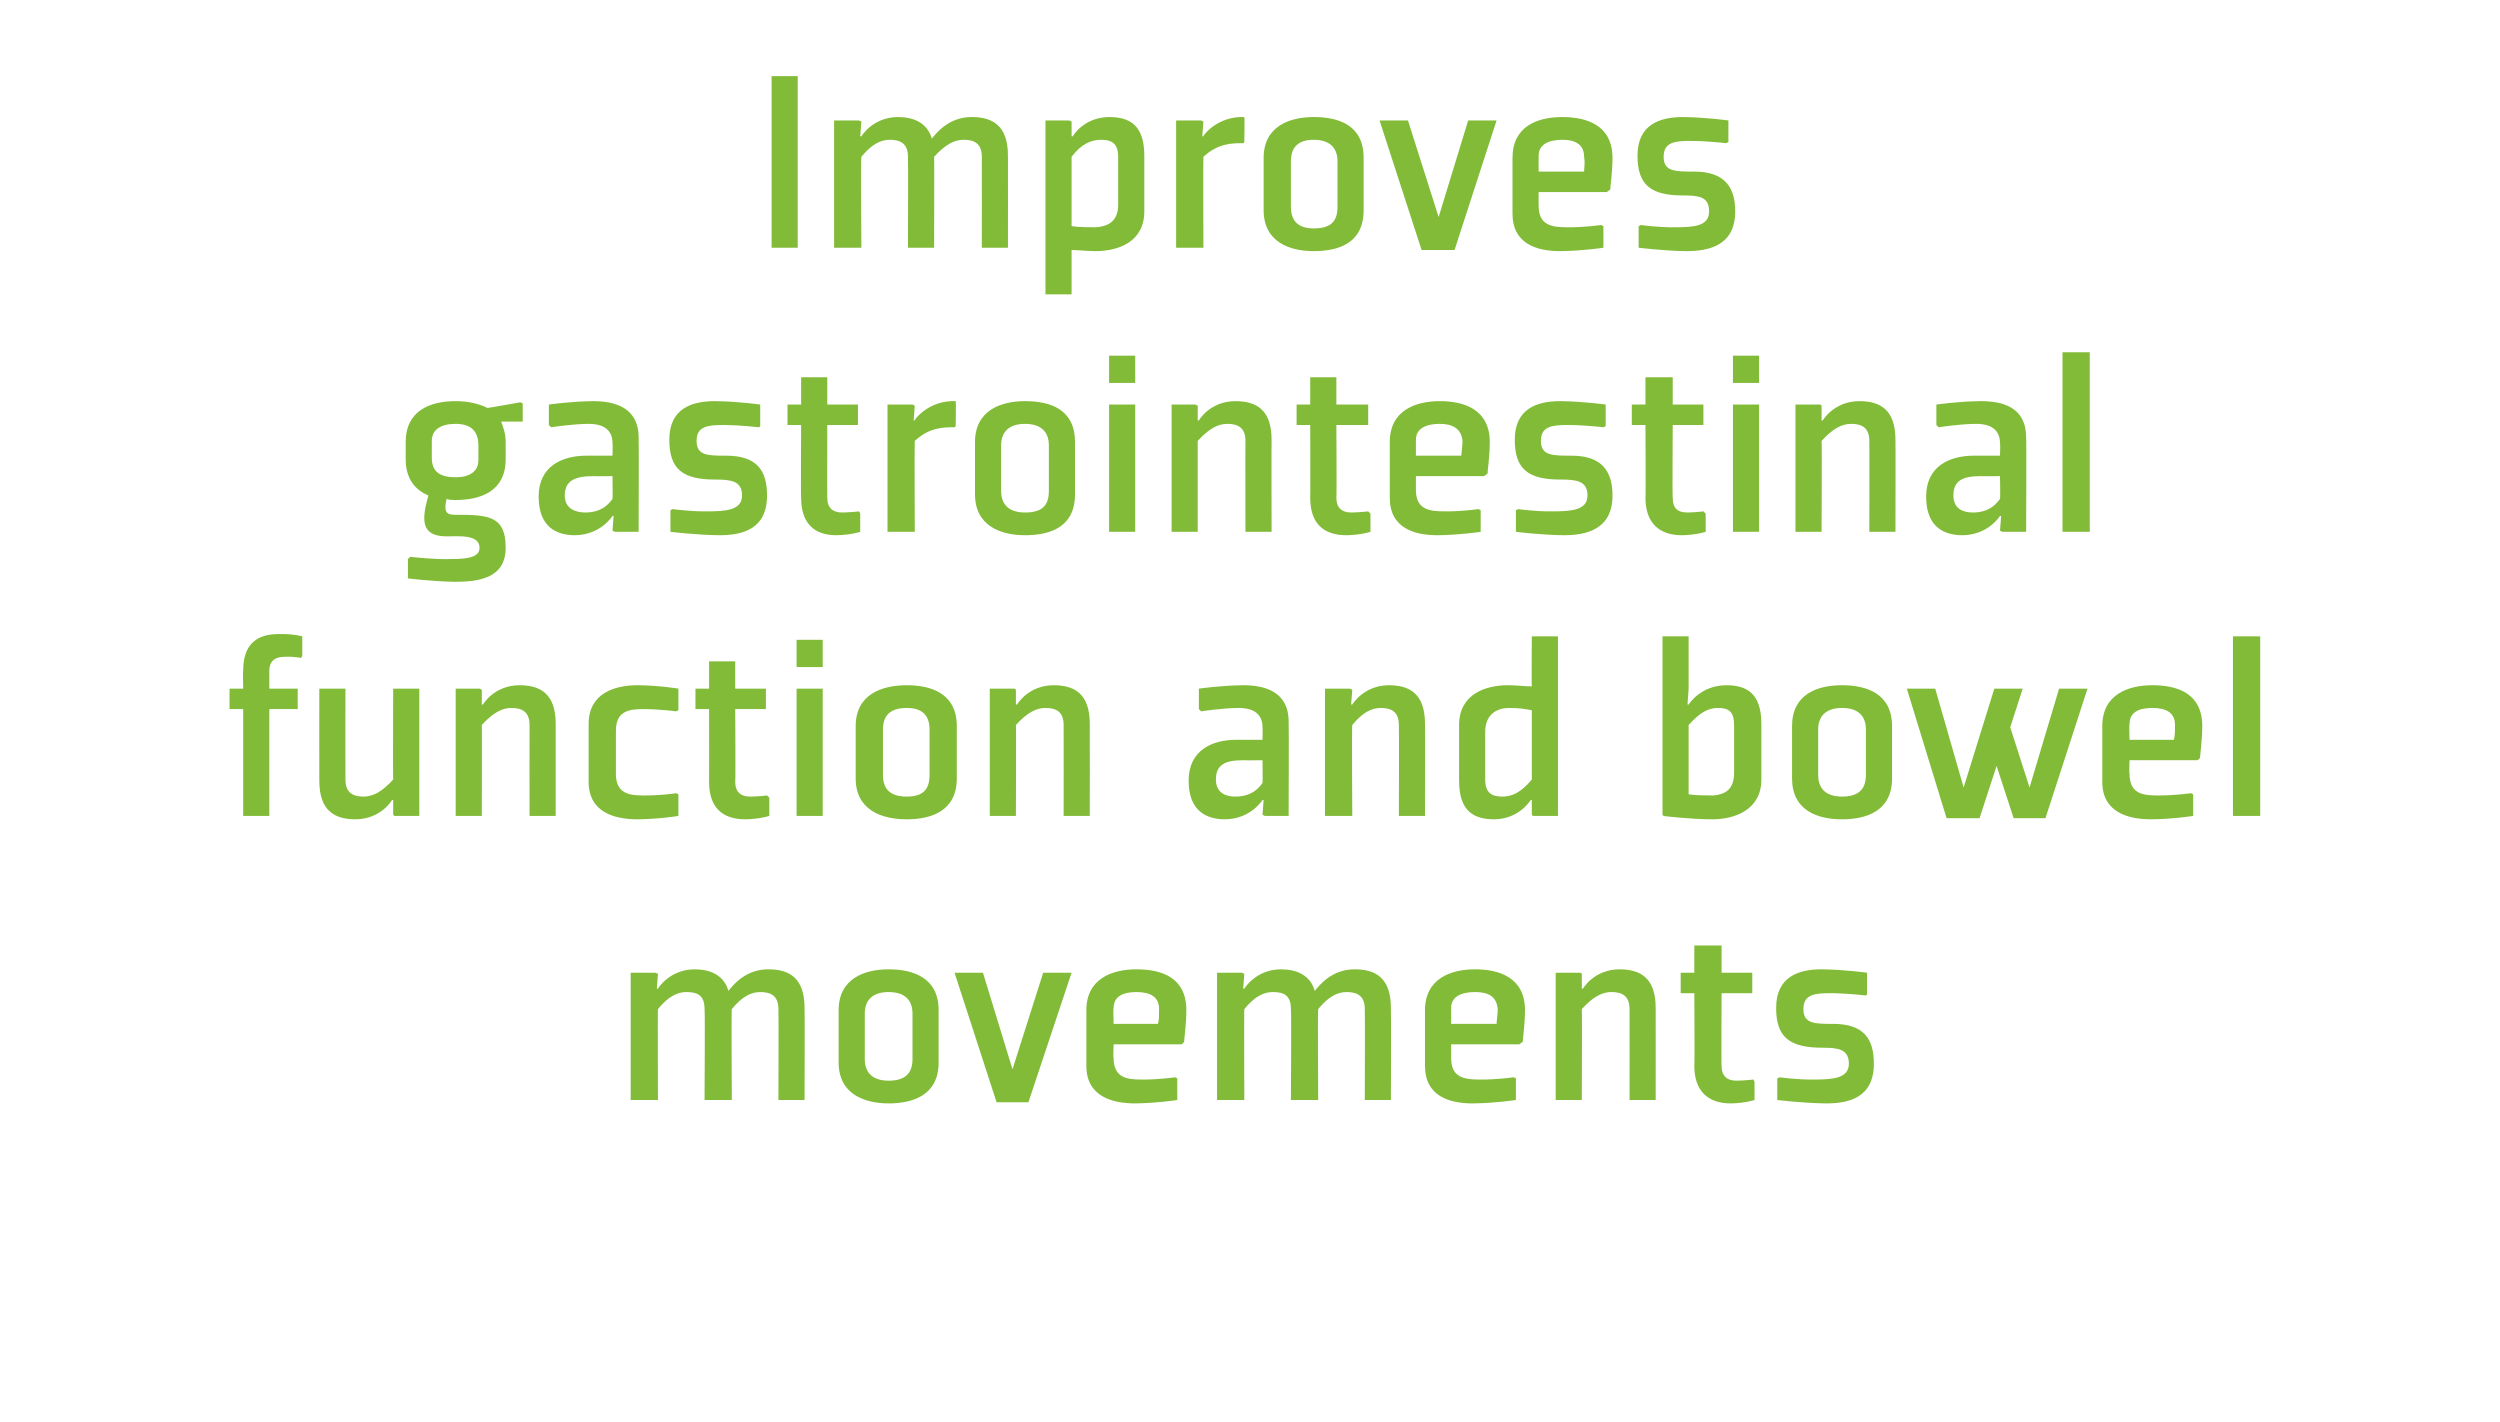
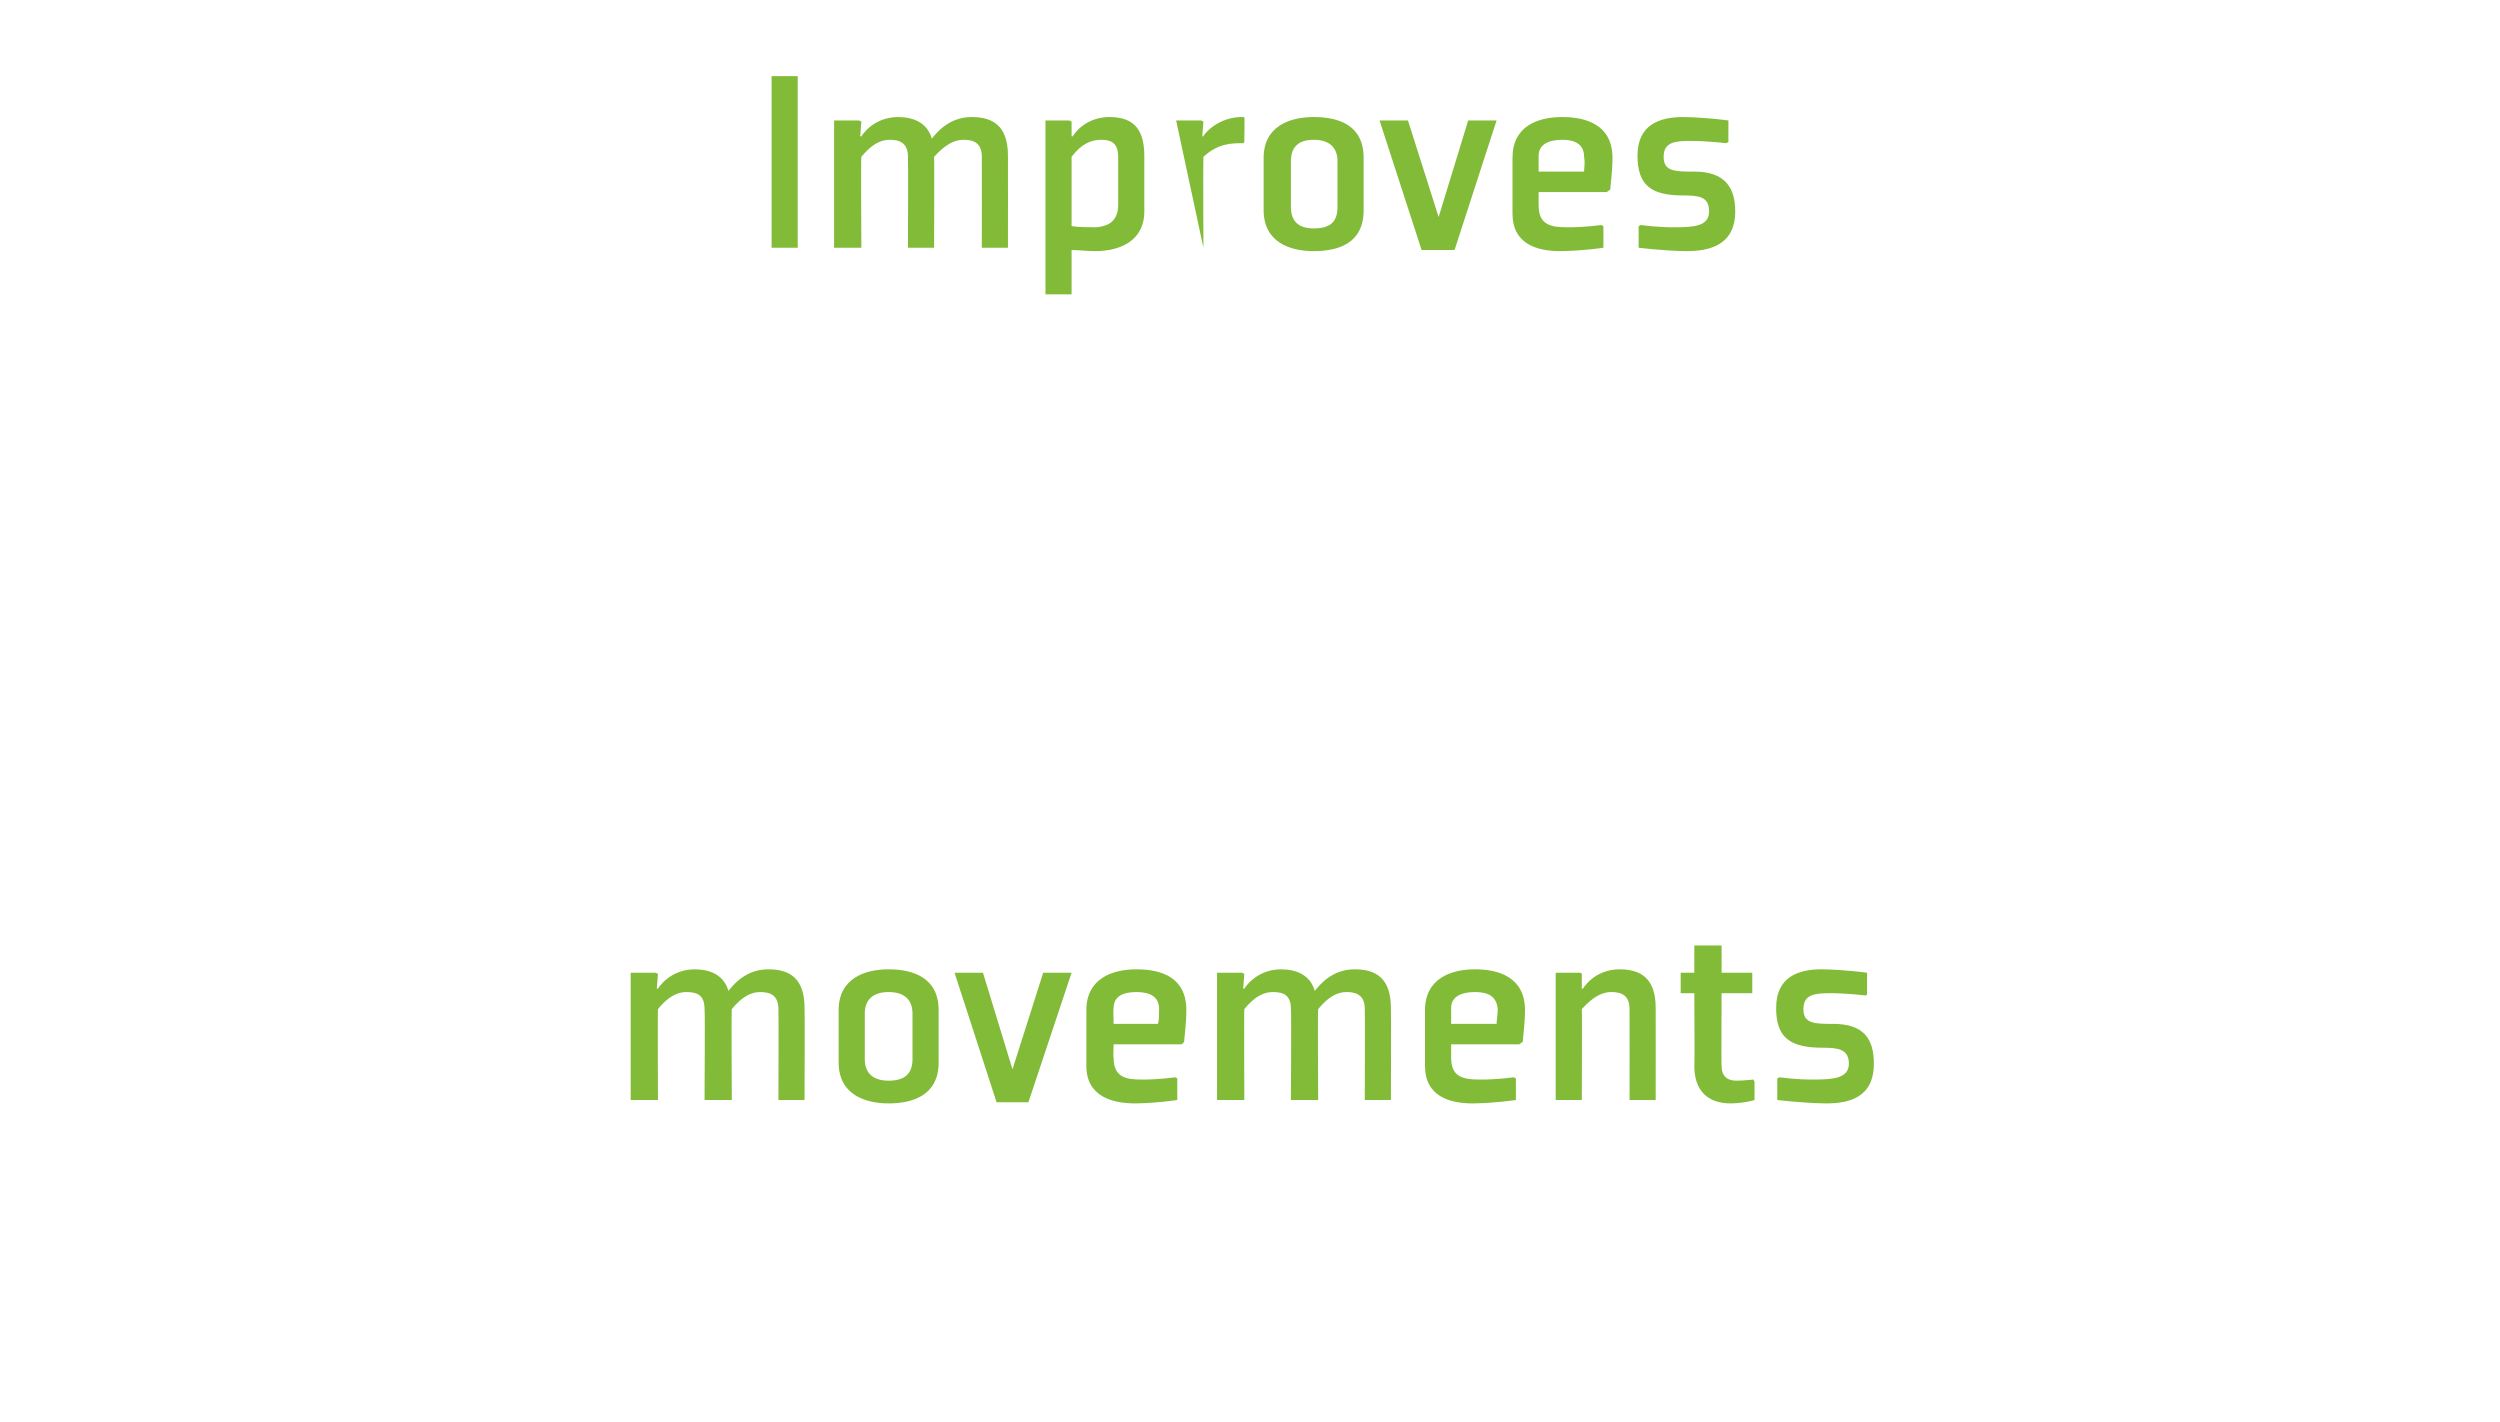
<svg xmlns="http://www.w3.org/2000/svg" version="1.1" width="220px" height="125.1px" viewBox="0 -6 220 125.1" style="top:-6px">
  <desc>Improves gastrointestinal function and bowel movements</desc>
  <defs />
  <g id="Polygon166902">
    <path d="M 68.5 82.8 C 68.5 81.6 67.8 81.3 66.9 81.3 C 66.1 81.3 65.3 81.7 64.4 82.8 C 64.35 82.78 64.4 90.8 64.4 90.8 L 62 90.8 C 62 90.8 62.05 82.85 62 82.8 C 62 81.6 61.4 81.3 60.4 81.3 C 59.6 81.3 58.8 81.7 57.9 82.8 C 57.87 82.78 57.9 90.8 57.9 90.8 L 55.5 90.8 L 55.5 79.6 L 57.7 79.6 L 57.9 79.7 L 57.8 81 L 57.9 81 C 57.9 81 58.9 79.32 61.1 79.3 C 62.5 79.3 63.7 79.8 64.1 81.2 C 64.5 80.7 65.6 79.3 67.6 79.3 C 69.4 79.3 70.8 80 70.8 82.7 C 70.83 82.7 70.8 90.8 70.8 90.8 L 68.5 90.8 C 68.5 90.8 68.53 82.85 68.5 82.8 Z M 80.3 87.2 C 80.3 88.5 79.6 89.1 78.2 89.1 C 76.9 89.1 76.1 88.5 76.1 87.2 C 76.1 87.2 76.1 83.2 76.1 83.2 C 76.1 82 76.8 81.3 78.2 81.3 C 79.5 81.3 80.3 81.9 80.3 83.2 C 80.3 83.2 80.3 87.2 80.3 87.2 Z M 82.6 82.9 C 82.6 80 80.3 79.3 78.2 79.3 C 76.1 79.3 73.8 80.1 73.8 82.9 C 73.8 82.9 73.8 87.5 73.8 87.5 C 73.8 90.3 76.1 91.1 78.2 91.1 C 80.3 91.1 82.6 90.4 82.6 87.5 C 82.6 87.5 82.6 82.9 82.6 82.9 Z M 90.5 91 L 94.3 79.6 L 91.8 79.6 L 89.1 88.1 L 86.5 79.6 L 84 79.6 L 87.7 91 L 90.5 91 Z M 98 82.7 C 97.95 82.73 98 84.1 98 84.1 C 98 84.1 101.91 84.1 101.9 84.1 C 102 83.8 102 83.3 102 82.8 C 102 81.7 101.2 81.3 100 81.3 C 98.8 81.3 98 81.7 98 82.7 Z M 104 85.9 L 98 85.9 C 98 85.9 97.95 87.1 98 87.1 C 98 88.8 99.1 89 100.4 89 C 101.94 89.02 103.4 88.8 103.4 88.8 L 103.6 88.9 L 103.6 90.8 C 103.6 90.8 101.86 91.08 99.9 91.1 C 97.9 91.1 95.6 90.5 95.6 87.8 C 95.6 87.8 95.6 82.9 95.6 82.9 C 95.6 80.1 97.9 79.3 100 79.3 C 102.2 79.3 104.4 80 104.4 82.9 C 104.4 84.1 104.2 85.5 104.2 85.7 C 104.22 85.68 104 85.9 104 85.9 Z M 120.1 82.8 C 120.1 81.6 119.4 81.3 118.5 81.3 C 117.7 81.3 116.9 81.7 116 82.8 C 115.95 82.78 116 90.8 116 90.8 L 113.6 90.8 C 113.6 90.8 113.65 82.85 113.6 82.8 C 113.6 81.6 113 81.3 112 81.3 C 111.2 81.3 110.4 81.7 109.5 82.8 C 109.47 82.78 109.5 90.8 109.5 90.8 L 107.1 90.8 L 107.1 79.6 L 109.3 79.6 L 109.5 79.7 L 109.4 81 L 109.5 81 C 109.5 81 110.5 79.32 112.7 79.3 C 114.1 79.3 115.3 79.8 115.7 81.2 C 116.1 80.7 117.2 79.3 119.2 79.3 C 121 79.3 122.4 80 122.4 82.7 C 122.43 82.7 122.4 90.8 122.4 90.8 L 120.1 90.8 C 120.1 90.8 120.13 82.85 120.1 82.8 Z M 127.7 82.7 C 127.71 82.73 127.7 84.1 127.7 84.1 C 127.7 84.1 131.67 84.1 131.7 84.1 C 131.7 83.8 131.8 83.3 131.8 82.8 C 131.7 81.7 131 81.3 129.8 81.3 C 128.6 81.3 127.7 81.7 127.7 82.7 Z M 133.7 85.9 L 127.7 85.9 C 127.7 85.9 127.71 87.1 127.7 87.1 C 127.7 88.8 128.8 89 130.2 89 C 131.7 89.02 133.2 88.8 133.2 88.8 L 133.4 88.9 L 133.4 90.8 C 133.4 90.8 131.62 91.08 129.6 91.1 C 127.6 91.1 125.4 90.5 125.4 87.8 C 125.4 87.8 125.4 82.9 125.4 82.9 C 125.4 80.1 127.7 79.3 129.8 79.3 C 131.9 79.3 134.2 80 134.2 82.9 C 134.2 84.1 134 85.5 134 85.7 C 133.98 85.68 133.7 85.9 133.7 85.9 Z M 145.7 90.8 L 143.4 90.8 C 143.4 90.8 143.41 82.85 143.4 82.8 C 143.4 81.6 142.7 81.3 141.8 81.3 C 141 81.3 140.2 81.7 139.2 82.8 C 139.23 82.78 139.2 90.8 139.2 90.8 L 136.9 90.8 L 136.9 79.6 L 139.1 79.6 L 139.2 79.7 L 139.2 81 L 139.3 81 C 139.3 81 140.26 79.32 142.5 79.3 C 144.3 79.3 145.7 80 145.7 82.7 C 145.71 82.7 145.7 90.8 145.7 90.8 Z M 149.1 87.8 C 149.1 90 150.3 91.1 152.3 91.1 C 153.58 91.08 154.4 90.8 154.4 90.8 L 154.4 89.2 L 154.3 89 C 154.3 89 153.56 89.09 152.8 89.1 C 152 89.1 151.5 88.7 151.5 87.8 C 151.47 87.82 151.5 81.4 151.5 81.4 L 154.2 81.4 L 154.2 79.6 L 151.5 79.6 L 151.5 77.2 L 149.1 77.2 L 149.1 79.6 L 147.9 79.6 L 147.9 81.4 L 149.1 81.4 C 149.1 81.4 149.14 87.82 149.1 87.8 Z M 156.4 88.9 L 156.4 90.8 C 156.4 90.8 158.67 91.08 160.7 91.1 C 162.7 91.1 164.9 90.6 164.9 87.6 C 164.9 85.4 164 84.1 161.3 84.1 C 159.7 84.1 158.7 84.1 158.7 82.8 C 158.7 81.5 159.7 81.4 161.1 81.4 C 162.58 81.41 164.2 81.6 164.2 81.6 L 164.3 81.5 L 164.3 79.6 C 164.3 79.6 162.32 79.32 160.3 79.3 C 158.2 79.3 156.3 80 156.3 82.7 C 156.3 85.3 157.5 86.2 160.4 86.2 C 161.7 86.2 162.7 86.3 162.7 87.6 C 162.7 88.9 161.3 89 159.6 89 C 158.12 89.02 156.6 88.8 156.6 88.8 L 156.4 88.9 Z " stroke="none" fill="#82bb38" />
  </g>
  <g id="Polygon166901">
-     <path d="M 23.7 56.4 L 23.7 65.8 L 21.4 65.8 L 21.4 56.4 L 20.2 56.4 L 20.2 54.6 L 21.4 54.6 C 21.4 54.6 21.37 53.05 21.4 53 C 21.4 50.7 22.6 49.8 24.5 49.8 C 25.81 49.76 26.6 50 26.6 50 L 26.6 51.7 L 26.5 51.9 C 26.5 51.9 25.78 51.75 25 51.8 C 24.2 51.8 23.7 52.2 23.7 53 C 23.7 53.05 23.7 54.6 23.7 54.6 L 26.2 54.6 L 26.2 56.4 L 23.7 56.4 Z M 28.1 54.6 L 30.4 54.6 C 30.4 54.6 30.39 62.55 30.4 62.6 C 30.4 63.8 31.1 64.1 32 64.1 C 32.8 64.1 33.6 63.7 34.6 62.6 C 34.57 62.62 34.6 54.6 34.6 54.6 L 36.9 54.6 L 36.9 65.8 L 34.7 65.8 L 34.6 65.7 L 34.6 64.4 L 34.5 64.4 C 34.5 64.4 33.54 66.08 31.3 66.1 C 29.5 66.1 28.1 65.4 28.1 62.7 C 28.09 62.7 28.1 54.6 28.1 54.6 Z M 48.9 65.8 L 46.6 65.8 C 46.6 65.8 46.59 57.85 46.6 57.8 C 46.6 56.6 45.9 56.3 45 56.3 C 44.2 56.3 43.4 56.7 42.4 57.8 C 42.42 57.78 42.4 65.8 42.4 65.8 L 40.1 65.8 L 40.1 54.6 L 42.2 54.6 L 42.4 54.7 L 42.4 56 L 42.5 56 C 42.5 56 43.45 54.32 45.7 54.3 C 47.5 54.3 48.9 55 48.9 57.7 C 48.9 57.7 48.9 65.8 48.9 65.8 Z M 59.7 56.5 L 59.7 54.6 C 59.7 54.6 58.09 54.32 56.1 54.3 C 54.1 54.3 51.8 55 51.8 57.7 C 51.8 57.7 51.8 62.8 51.8 62.8 C 51.8 65.5 54.1 66.1 56.1 66.1 C 58.09 66.08 59.7 65.8 59.7 65.8 L 59.7 63.9 L 59.5 63.8 C 59.5 63.8 58.16 64.02 56.6 64 C 55.3 64 54.2 63.8 54.2 62.1 C 54.2 62.1 54.2 58.3 54.2 58.3 C 54.2 56.6 55.3 56.4 56.6 56.4 C 58.16 56.41 59.5 56.6 59.5 56.6 L 59.7 56.5 Z M 62.4 62.8 C 62.4 65 63.5 66.1 65.6 66.1 C 66.85 66.08 67.7 65.8 67.7 65.8 L 67.7 64.2 L 67.5 64 C 67.5 64 66.82 64.09 66 64.1 C 65.2 64.1 64.7 63.7 64.7 62.8 C 64.74 62.82 64.7 56.4 64.7 56.4 L 67.4 56.4 L 67.4 54.6 L 64.7 54.6 L 64.7 52.2 L 62.4 52.2 L 62.4 54.6 L 61.2 54.6 L 61.2 56.4 L 62.4 56.4 C 62.4 56.4 62.41 62.82 62.4 62.8 Z M 72.4 52.7 L 70.1 52.7 L 70.1 50.3 L 72.4 50.3 L 72.4 52.7 Z M 72.4 54.6 L 72.4 65.8 L 70.1 65.8 L 70.1 54.6 L 72.4 54.6 Z M 81.8 62.2 C 81.8 63.5 81.2 64.1 79.8 64.1 C 78.4 64.1 77.7 63.5 77.7 62.2 C 77.7 62.2 77.7 58.2 77.7 58.2 C 77.7 57 78.3 56.3 79.8 56.3 C 81.1 56.3 81.8 56.9 81.8 58.2 C 81.8 58.2 81.8 62.2 81.8 62.2 Z M 84.2 57.9 C 84.2 55 81.9 54.3 79.8 54.3 C 77.6 54.3 75.3 55.1 75.3 57.9 C 75.3 57.9 75.3 62.5 75.3 62.5 C 75.3 65.3 77.6 66.1 79.8 66.1 C 81.9 66.1 84.2 65.4 84.2 62.5 C 84.2 62.5 84.2 57.9 84.2 57.9 Z M 95.9 65.8 L 93.6 65.8 C 93.6 65.8 93.61 57.85 93.6 57.8 C 93.6 56.6 92.9 56.3 92 56.3 C 91.2 56.3 90.4 56.7 89.4 57.8 C 89.43 57.78 89.4 65.8 89.4 65.8 L 87.1 65.8 L 87.1 54.6 L 89.3 54.6 L 89.4 54.7 L 89.4 56 L 89.5 56 C 89.5 56 90.46 54.32 92.7 54.3 C 94.5 54.3 95.9 55 95.9 57.7 C 95.91 57.7 95.9 65.8 95.9 65.8 Z M 113.4 65.8 L 111.3 65.8 L 111.1 65.7 L 111.2 64.4 L 111.1 64.4 C 111.1 64.4 110.07 66.08 107.8 66.1 C 106.2 66.1 104.6 65.4 104.6 62.7 C 104.6 60 106.7 59.1 108.8 59.1 C 108.8 59.1 111.1 59.1 111.1 59.1 C 111.1 59.1 111.13 58.02 111.1 58 C 111.1 56.9 110.4 56.3 109 56.3 C 107.5 56.31 105.7 56.6 105.7 56.6 L 105.5 56.4 L 105.5 54.6 C 105.5 54.6 107.43 54.32 109.4 54.3 C 111.2 54.3 113.4 54.8 113.4 57.5 C 113.43 57.49 113.4 65.8 113.4 65.8 Z M 111.1 60.9 C 111.1 60.9 109.42 60.92 109.4 60.9 C 107.8 60.9 107 61.3 107 62.6 C 107 63.8 107.9 64.1 108.7 64.1 C 109.5 64.1 110.4 63.9 111.1 62.9 C 111.13 62.89 111.1 60.9 111.1 60.9 Z M 125.4 65.8 L 123.1 65.8 C 123.1 65.8 123.13 57.85 123.1 57.8 C 123.1 56.6 122.4 56.3 121.5 56.3 C 120.7 56.3 119.9 56.7 119 57.8 C 118.95 57.78 119 65.8 119 65.8 L 116.6 65.8 L 116.6 54.6 L 118.8 54.6 L 119 54.7 L 118.9 56 L 119 56 C 119 56 119.98 54.32 122.2 54.3 C 124 54.3 125.4 55 125.4 57.7 C 125.43 57.7 125.4 65.8 125.4 65.8 Z M 134.8 62.6 C 133.8 63.8 133 64.1 132.2 64.1 C 131.3 64.1 130.7 63.8 130.7 62.6 C 130.7 62.6 130.7 58.4 130.7 58.4 C 130.7 56.8 131.8 56.3 132.8 56.3 C 133.8 56.3 134.2 56.4 134.8 56.5 C 134.8 56.5 134.8 62.6 134.8 62.6 Z M 137.1 50 L 134.8 50 C 134.8 50 134.77 54.42 134.8 54.4 C 134.1 54.4 133.5 54.3 132.7 54.3 C 130.7 54.3 128.4 55.1 128.4 57.8 C 128.4 57.8 128.4 62.7 128.4 62.7 C 128.4 65.4 129.7 66.1 131.5 66.1 C 133.71 66.08 134.7 64.4 134.7 64.4 L 134.8 64.4 L 134.8 65.7 L 134.9 65.8 L 137.1 65.8 L 137.1 50 Z M 148.6 63.9 C 149.2 64 150.2 64 150.8 64 C 151.8 63.9 152.6 63.5 152.6 62 C 152.6 62 152.6 57.8 152.6 57.8 C 152.6 56.6 152.1 56.3 151.2 56.3 C 150.3 56.3 149.6 56.7 148.6 57.8 C 148.6 57.8 148.6 63.9 148.6 63.9 Z M 148.6 50 L 148.6 54.6 L 148.5 56 L 148.6 56 C 148.6 56 149.62 54.32 151.9 54.3 C 153.7 54.3 155 55 155 57.7 C 155 57.7 155 62.6 155 62.6 C 155 65.3 152.6 66.1 150.7 66.1 C 148.8 66.1 146.2 65.8 146.4 65.8 C 146.43 65.84 146.3 65.7 146.3 65.7 L 146.3 50 L 148.6 50 Z M 164.2 62.2 C 164.2 63.5 163.5 64.1 162.1 64.1 C 160.8 64.1 160 63.5 160 62.2 C 160 62.2 160 58.2 160 58.2 C 160 57 160.7 56.3 162.1 56.3 C 163.4 56.3 164.2 56.9 164.2 58.2 C 164.2 58.2 164.2 62.2 164.2 62.2 Z M 166.5 57.9 C 166.5 55 164.2 54.3 162.1 54.3 C 159.9 54.3 157.7 55.1 157.7 57.9 C 157.7 57.9 157.7 62.5 157.7 62.5 C 157.7 65.3 159.9 66.1 162.1 66.1 C 164.2 66.1 166.5 65.4 166.5 62.5 C 166.5 62.5 166.5 57.9 166.5 57.9 Z M 174.2 66 L 175.7 61.4 L 177.2 66 L 180 66 L 183.7 54.6 L 181.2 54.6 L 178.6 63.3 L 176.9 58 L 178 54.6 L 175.5 54.6 L 172.8 63.3 L 170.3 54.6 L 167.8 54.6 L 171.3 66 L 174.2 66 Z M 187.4 57.7 C 187.35 57.73 187.4 59.1 187.4 59.1 C 187.4 59.1 191.31 59.1 191.3 59.1 C 191.4 58.8 191.4 58.3 191.4 57.8 C 191.4 56.7 190.6 56.3 189.4 56.3 C 188.2 56.3 187.4 56.7 187.4 57.7 Z M 193.4 60.9 L 187.4 60.9 C 187.4 60.9 187.35 62.1 187.4 62.1 C 187.4 63.8 188.5 64 189.8 64 C 191.34 64.02 192.8 63.8 192.8 63.8 L 193 63.9 L 193 65.8 C 193 65.8 191.26 66.08 189.3 66.1 C 187.3 66.1 185 65.5 185 62.8 C 185 62.8 185 57.9 185 57.9 C 185 55.1 187.3 54.3 189.4 54.3 C 191.6 54.3 193.8 55 193.8 57.9 C 193.8 59.1 193.6 60.5 193.6 60.7 C 193.62 60.68 193.4 60.9 193.4 60.9 Z M 198.9 50 L 198.9 65.8 L 196.5 65.8 L 196.5 50 L 198.9 50 Z " stroke="none" fill="#82bb38" />
-   </g>
+     </g>
  <g id="Polygon166900">
-     <path d="M 44.5 32.9 C 44.5 32.2 44.3 31.6 44.1 31.1 C 44.06 31.1 46 31.1 46 31.1 L 46 29.5 L 45.8 29.4 C 45.8 29.4 42.89 29.92 42.9 29.9 C 42.1 29.5 41.1 29.3 40.1 29.3 C 37.9 29.3 35.7 30.1 35.7 32.9 C 35.7 32.9 35.7 34.4 35.7 34.4 C 35.7 36.1 36.5 37.1 37.7 37.6 C 37.1 39.7 37 41.2 39.3 41.2 C 40.3 41.2 42.2 41 42.2 42.2 C 42.2 43 41.3 43.2 39.6 43.2 C 38.09 43.24 36.1 43 36.1 43 L 35.9 43.2 L 35.9 44.9 C 35.9 44.9 37.97 45.16 40 45.2 C 42.1 45.2 44.5 44.9 44.5 42.2 C 44.5 39.4 43 39.3 40.1 39.3 C 39.4 39.3 39 39.2 39.3 37.9 C 39.5 38 39.8 38 40.1 38 C 42.2 38 44.5 37.3 44.5 34.4 C 44.5 34.4 44.5 32.9 44.5 32.9 Z M 42.1 34.5 C 42.1 35.5 41.3 36 40.1 36 C 38.7 36 38 35.5 38 34.3 C 38 34.3 38 32.8 38 32.8 C 38 31.8 38.8 31.3 40.1 31.3 C 41.5 31.3 42.1 32 42.1 33.2 C 42.1 33.2 42.1 34.5 42.1 34.5 Z M 56.2 40.8 L 54.1 40.8 L 53.9 40.7 L 54 39.4 L 53.9 39.4 C 53.9 39.4 52.87 41.08 50.6 41.1 C 49 41.1 47.4 40.4 47.4 37.7 C 47.4 35 49.5 34.1 51.6 34.1 C 51.6 34.1 53.9 34.1 53.9 34.1 C 53.9 34.1 53.93 33.02 53.9 33 C 53.9 31.9 53.2 31.3 51.8 31.3 C 50.3 31.31 48.5 31.6 48.5 31.6 L 48.3 31.4 L 48.3 29.6 C 48.3 29.6 50.23 29.32 52.2 29.3 C 54 29.3 56.2 29.8 56.2 32.5 C 56.23 32.49 56.2 40.8 56.2 40.8 Z M 53.9 35.9 C 53.9 35.9 52.22 35.92 52.2 35.9 C 50.6 35.9 49.7 36.3 49.7 37.6 C 49.7 38.8 50.7 39.1 51.5 39.1 C 52.3 39.1 53.2 38.9 53.9 37.9 C 53.93 37.89 53.9 35.9 53.9 35.9 Z M 59 38.9 L 59 40.8 C 59 40.8 61.27 41.08 63.3 41.1 C 65.3 41.1 67.5 40.6 67.5 37.6 C 67.5 35.4 66.6 34.1 63.9 34.1 C 62.3 34.1 61.3 34.1 61.3 32.8 C 61.3 31.5 62.3 31.4 63.7 31.4 C 65.18 31.41 66.8 31.6 66.8 31.6 L 66.9 31.5 L 66.9 29.6 C 66.9 29.6 64.92 29.32 62.9 29.3 C 60.8 29.3 58.9 30 58.9 32.7 C 58.9 35.3 60.1 36.2 62.9 36.2 C 64.3 36.2 65.3 36.3 65.3 37.6 C 65.3 38.9 63.9 39 62.2 39 C 60.72 39.02 59.2 38.8 59.2 38.8 L 59 38.9 Z M 70.5 37.8 C 70.5 40 71.6 41.1 73.6 41.1 C 74.9 41.08 75.7 40.8 75.7 40.8 L 75.7 39.2 L 75.6 39 C 75.6 39 74.88 39.09 74.1 39.1 C 73.3 39.1 72.8 38.7 72.8 37.8 C 72.79 37.82 72.8 31.4 72.8 31.4 L 75.5 31.4 L 75.5 29.6 L 72.8 29.6 L 72.8 27.2 L 70.5 27.2 L 70.5 29.6 L 69.3 29.6 L 69.3 31.4 L 70.5 31.4 C 70.5 31.4 70.46 37.82 70.5 37.8 Z M 84 31.6 C 83 31.6 81.8 31.6 80.5 32.8 C 80.47 32.85 80.5 40.8 80.5 40.8 L 78.1 40.8 L 78.1 29.6 L 80.3 29.6 L 80.5 29.7 L 80.4 31 C 80.4 31 80.52 31 80.5 31 C 80.4 31 81.7 29.2 84.1 29.3 C 84.14 29.32 84.1 31.5 84.1 31.5 C 84.1 31.5 83.97 31.65 84 31.6 Z M 92.3 37.2 C 92.3 38.5 91.7 39.1 90.2 39.1 C 88.9 39.1 88.1 38.5 88.1 37.2 C 88.1 37.2 88.1 33.2 88.1 33.2 C 88.1 32 88.8 31.3 90.2 31.3 C 91.5 31.3 92.3 31.9 92.3 33.2 C 92.3 33.2 92.3 37.2 92.3 37.2 Z M 94.6 32.9 C 94.6 30 92.4 29.3 90.2 29.3 C 88.1 29.3 85.8 30.1 85.8 32.9 C 85.8 32.9 85.8 37.5 85.8 37.5 C 85.8 40.3 88.1 41.1 90.2 41.1 C 92.4 41.1 94.6 40.4 94.6 37.5 C 94.6 37.5 94.6 32.9 94.6 32.9 Z M 99.9 27.7 L 97.6 27.7 L 97.6 25.3 L 99.9 25.3 L 99.9 27.7 Z M 99.9 29.6 L 99.9 40.8 L 97.6 40.8 L 97.6 29.6 L 99.9 29.6 Z M 111.9 40.8 L 109.6 40.8 C 109.6 40.8 109.58 32.85 109.6 32.8 C 109.6 31.6 108.9 31.3 108 31.3 C 107.2 31.3 106.4 31.7 105.4 32.8 C 105.4 32.78 105.4 40.8 105.4 40.8 L 103.1 40.8 L 103.1 29.6 L 105.2 29.6 L 105.4 29.7 L 105.4 31 L 105.5 31 C 105.5 31 106.44 29.32 108.7 29.3 C 110.5 29.3 111.9 30 111.9 32.7 C 111.88 32.7 111.9 40.8 111.9 40.8 Z M 115.3 37.8 C 115.3 40 116.4 41.1 118.5 41.1 C 119.76 41.08 120.6 40.8 120.6 40.8 L 120.6 39.2 L 120.4 39 C 120.4 39 119.73 39.09 118.9 39.1 C 118.1 39.1 117.6 38.7 117.6 37.8 C 117.64 37.82 117.6 31.4 117.6 31.4 L 120.4 31.4 L 120.4 29.6 L 117.6 29.6 L 117.6 27.2 L 115.3 27.2 L 115.3 29.6 L 114.1 29.6 L 114.1 31.4 L 115.3 31.4 C 115.3 31.4 115.32 37.82 115.3 37.8 Z M 124.6 32.7 C 124.6 32.73 124.6 34.1 124.6 34.1 C 124.6 34.1 128.56 34.1 128.6 34.1 C 128.6 33.8 128.7 33.3 128.7 32.8 C 128.6 31.7 127.8 31.3 126.7 31.3 C 125.5 31.3 124.6 31.7 124.6 32.7 Z M 130.6 35.9 L 124.6 35.9 C 124.6 35.9 124.6 37.1 124.6 37.1 C 124.6 38.8 125.7 39 127.1 39 C 128.59 39.02 130.1 38.8 130.1 38.8 L 130.3 38.9 L 130.3 40.8 C 130.3 40.8 128.52 41.08 126.5 41.1 C 124.5 41.1 122.3 40.5 122.3 37.8 C 122.3 37.8 122.3 32.9 122.3 32.9 C 122.3 30.1 124.6 29.3 126.7 29.3 C 128.8 29.3 131.1 30 131.1 32.9 C 131.1 34.1 130.9 35.5 130.9 35.7 C 130.87 35.68 130.6 35.9 130.6 35.9 Z M 133.4 38.9 L 133.4 40.8 C 133.4 40.8 135.64 41.08 137.6 41.1 C 139.6 41.1 141.9 40.6 141.9 37.6 C 141.9 35.4 140.9 34.1 138.3 34.1 C 136.6 34.1 135.6 34.1 135.6 32.8 C 135.6 31.5 136.6 31.4 138 31.4 C 139.56 31.41 141.1 31.6 141.1 31.6 L 141.3 31.5 L 141.3 29.6 C 141.3 29.6 139.29 29.32 137.3 29.3 C 135.2 29.3 133.3 30 133.3 32.7 C 133.3 35.3 134.5 36.2 137.3 36.2 C 138.7 36.2 139.7 36.3 139.7 37.6 C 139.7 38.9 138.3 39 136.6 39 C 135.09 39.02 133.6 38.8 133.6 38.8 L 133.4 38.9 Z M 144.8 37.8 C 144.8 40 146 41.1 148 41.1 C 149.28 41.08 150.1 40.8 150.1 40.8 L 150.1 39.2 L 149.9 39 C 149.9 39 149.25 39.09 148.5 39.1 C 147.6 39.1 147.2 38.7 147.2 37.8 C 147.16 37.82 147.2 31.4 147.2 31.4 L 149.9 31.4 L 149.9 29.6 L 147.2 29.6 L 147.2 27.2 L 144.8 27.2 L 144.8 29.6 L 143.6 29.6 L 143.6 31.4 L 144.8 31.4 C 144.8 31.4 144.84 37.82 144.8 37.8 Z M 154.8 27.7 L 152.5 27.7 L 152.5 25.3 L 154.8 25.3 L 154.8 27.7 Z M 154.8 29.6 L 154.8 40.8 L 152.5 40.8 L 152.5 29.6 L 154.8 29.6 Z M 166.8 40.8 L 164.5 40.8 C 164.5 40.8 164.52 32.85 164.5 32.8 C 164.5 31.6 163.8 31.3 162.9 31.3 C 162.1 31.3 161.3 31.7 160.3 32.8 C 160.34 32.78 160.3 40.8 160.3 40.8 L 158 40.8 L 158 29.6 L 160.2 29.6 L 160.3 29.7 L 160.3 31 L 160.4 31 C 160.4 31 161.37 29.32 163.6 29.3 C 165.4 29.3 166.8 30 166.8 32.7 C 166.82 32.7 166.8 40.8 166.8 40.8 Z M 178.3 40.8 L 176.2 40.8 L 176 40.7 L 176.1 39.4 L 176 39.4 C 176 39.4 174.98 41.08 172.7 41.1 C 171.1 41.1 169.5 40.4 169.5 37.7 C 169.5 35 171.6 34.1 173.7 34.1 C 173.71 34.1 176 34.1 176 34.1 C 176 34.1 176.04 33.02 176 33 C 176 31.9 175.3 31.3 173.9 31.3 C 172.41 31.31 170.6 31.6 170.6 31.6 L 170.4 31.4 L 170.4 29.6 C 170.4 29.6 172.34 29.32 174.3 29.3 C 176.2 29.3 178.3 29.8 178.3 32.5 C 178.34 32.49 178.3 40.8 178.3 40.8 Z M 176 35.9 C 176 35.9 174.33 35.92 174.3 35.9 C 172.7 35.9 171.9 36.3 171.9 37.6 C 171.9 38.8 172.8 39.1 173.6 39.1 C 174.4 39.1 175.3 38.9 176 37.9 C 176.04 37.89 176 35.9 176 35.9 Z M 183.9 25 L 183.9 40.8 L 181.5 40.8 L 181.5 25 L 183.9 25 Z " stroke="none" fill="#82bb38" />
-   </g>
+     </g>
  <g id="Polygon166899">
-     <path d="M 70.2 0.7 L 70.2 15.8 L 67.9 15.8 L 67.9 0.7 L 70.2 0.7 Z M 86.4 7.8 C 86.4 6.6 85.7 6.3 84.8 6.3 C 84 6.3 83.2 6.7 82.2 7.8 C 82.23 7.78 82.2 15.8 82.2 15.8 L 79.9 15.8 C 79.9 15.8 79.93 7.85 79.9 7.8 C 79.9 6.6 79.2 6.3 78.3 6.3 C 77.5 6.3 76.7 6.7 75.8 7.8 C 75.75 7.78 75.8 15.8 75.8 15.8 L 73.4 15.8 L 73.4 4.6 L 75.6 4.6 L 75.8 4.7 L 75.7 6 L 75.8 6 C 75.8 6 76.78 4.32 79 4.3 C 80.4 4.3 81.6 4.8 82 6.2 C 82.4 5.7 83.5 4.3 85.5 4.3 C 87.3 4.3 88.7 5 88.7 7.7 C 88.71 7.7 88.7 15.8 88.7 15.8 L 86.4 15.8 C 86.4 15.8 86.41 7.85 86.4 7.8 Z M 94.3 7.8 C 95.2 6.6 96.1 6.3 96.9 6.3 C 97.8 6.3 98.4 6.6 98.4 7.8 C 98.4 7.8 98.4 12 98.4 12 C 98.4 13.5 97.5 13.9 96.5 14 C 95.8 14 94.9 14 94.3 13.9 C 94.3 13.9 94.3 7.8 94.3 7.8 Z M 92 19.9 L 94.3 19.9 C 94.3 19.9 94.3 15.98 94.3 16 C 94.9 16 95.6 16.1 96.4 16.1 C 98.4 16.1 100.7 15.3 100.7 12.6 C 100.7 12.6 100.7 7.7 100.7 7.7 C 100.7 5 99.4 4.3 97.6 4.3 C 95.34 4.32 94.4 6 94.4 6 L 94.3 6 L 94.3 4.7 L 94.1 4.6 L 92 4.6 L 92 19.9 Z M 109.4 6.6 C 108.4 6.6 107.2 6.6 105.9 7.8 C 105.87 7.85 105.9 15.8 105.9 15.8 L 103.5 15.8 L 103.5 4.6 L 105.7 4.6 L 105.9 4.7 L 105.8 6 C 105.8 6 105.92 6 105.9 6 C 105.8 6 107.1 4.2 109.5 4.3 C 109.54 4.32 109.5 6.5 109.5 6.5 C 109.5 6.5 109.38 6.65 109.4 6.6 Z M 117.7 12.2 C 117.7 13.5 117.1 14.1 115.6 14.1 C 114.3 14.1 113.6 13.5 113.6 12.2 C 113.6 12.2 113.6 8.2 113.6 8.2 C 113.6 7 114.2 6.3 115.6 6.3 C 116.9 6.3 117.7 6.9 117.7 8.2 C 117.7 8.2 117.7 12.2 117.7 12.2 Z M 120 7.9 C 120 5 117.8 4.3 115.6 4.3 C 113.5 4.3 111.2 5.1 111.2 7.9 C 111.2 7.9 111.2 12.5 111.2 12.5 C 111.2 15.3 113.5 16.1 115.6 16.1 C 117.8 16.1 120 15.4 120 12.5 C 120 12.5 120 7.9 120 7.9 Z M 128 16 L 131.7 4.6 L 129.2 4.6 L 126.6 13.1 L 123.9 4.6 L 121.4 4.6 L 125.1 16 L 128 16 Z M 135.4 7.7 C 135.39 7.73 135.4 9.1 135.4 9.1 C 135.4 9.1 139.35 9.1 139.4 9.1 C 139.4 8.8 139.5 8.3 139.4 7.8 C 139.4 6.7 138.6 6.3 137.5 6.3 C 136.3 6.3 135.4 6.7 135.4 7.7 Z M 141.4 10.9 L 135.4 10.9 C 135.4 10.9 135.39 12.1 135.4 12.1 C 135.4 13.8 136.5 14 137.9 14 C 139.38 14.02 140.9 13.8 140.9 13.8 L 141.1 13.9 L 141.1 15.8 C 141.1 15.8 139.3 16.08 137.3 16.1 C 135.3 16.1 133.1 15.5 133.1 12.8 C 133.1 12.8 133.1 7.9 133.1 7.9 C 133.1 5.1 135.3 4.3 137.5 4.3 C 139.6 4.3 141.9 5 141.9 7.9 C 141.9 9.1 141.7 10.5 141.7 10.7 C 141.66 10.68 141.4 10.9 141.4 10.9 Z M 144.2 13.9 L 144.2 15.8 C 144.2 15.8 146.43 16.08 148.4 16.1 C 150.4 16.1 152.7 15.6 152.7 12.6 C 152.7 10.4 151.7 9.1 149.1 9.1 C 147.4 9.1 146.4 9.1 146.4 7.8 C 146.4 6.5 147.4 6.4 148.8 6.4 C 150.34 6.41 151.9 6.6 151.9 6.6 L 152.1 6.5 L 152.1 4.6 C 152.1 4.6 150.08 4.32 148.1 4.3 C 146 4.3 144.1 5 144.1 7.7 C 144.1 10.3 145.3 11.2 148.1 11.2 C 149.5 11.2 150.4 11.3 150.4 12.6 C 150.4 13.9 149.1 14 147.4 14 C 145.88 14.02 144.4 13.8 144.4 13.8 L 144.2 13.9 Z " stroke="none" fill="#82bb38" />
+     <path d="M 70.2 0.7 L 70.2 15.8 L 67.9 15.8 L 67.9 0.7 L 70.2 0.7 Z M 86.4 7.8 C 86.4 6.6 85.7 6.3 84.8 6.3 C 84 6.3 83.2 6.7 82.2 7.8 C 82.23 7.78 82.2 15.8 82.2 15.8 L 79.9 15.8 C 79.9 15.8 79.93 7.85 79.9 7.8 C 79.9 6.6 79.2 6.3 78.3 6.3 C 77.5 6.3 76.7 6.7 75.8 7.8 C 75.75 7.78 75.8 15.8 75.8 15.8 L 73.4 15.8 L 73.4 4.6 L 75.6 4.6 L 75.8 4.7 L 75.7 6 L 75.8 6 C 75.8 6 76.78 4.32 79 4.3 C 80.4 4.3 81.6 4.8 82 6.2 C 82.4 5.7 83.5 4.3 85.5 4.3 C 87.3 4.3 88.7 5 88.7 7.7 C 88.71 7.7 88.7 15.8 88.7 15.8 L 86.4 15.8 C 86.4 15.8 86.41 7.85 86.4 7.8 Z M 94.3 7.8 C 95.2 6.6 96.1 6.3 96.9 6.3 C 97.8 6.3 98.4 6.6 98.4 7.8 C 98.4 7.8 98.4 12 98.4 12 C 98.4 13.5 97.5 13.9 96.5 14 C 95.8 14 94.9 14 94.3 13.9 C 94.3 13.9 94.3 7.8 94.3 7.8 Z M 92 19.9 L 94.3 19.9 C 94.3 19.9 94.3 15.98 94.3 16 C 94.9 16 95.6 16.1 96.4 16.1 C 98.4 16.1 100.7 15.3 100.7 12.6 C 100.7 12.6 100.7 7.7 100.7 7.7 C 100.7 5 99.4 4.3 97.6 4.3 C 95.34 4.32 94.4 6 94.4 6 L 94.3 6 L 94.3 4.7 L 94.1 4.6 L 92 4.6 L 92 19.9 Z M 109.4 6.6 C 108.4 6.6 107.2 6.6 105.9 7.8 C 105.87 7.85 105.9 15.8 105.9 15.8 L 103.5 4.6 L 105.7 4.6 L 105.9 4.7 L 105.8 6 C 105.8 6 105.92 6 105.9 6 C 105.8 6 107.1 4.2 109.5 4.3 C 109.54 4.32 109.5 6.5 109.5 6.5 C 109.5 6.5 109.38 6.65 109.4 6.6 Z M 117.7 12.2 C 117.7 13.5 117.1 14.1 115.6 14.1 C 114.3 14.1 113.6 13.5 113.6 12.2 C 113.6 12.2 113.6 8.2 113.6 8.2 C 113.6 7 114.2 6.3 115.6 6.3 C 116.9 6.3 117.7 6.9 117.7 8.2 C 117.7 8.2 117.7 12.2 117.7 12.2 Z M 120 7.9 C 120 5 117.8 4.3 115.6 4.3 C 113.5 4.3 111.2 5.1 111.2 7.9 C 111.2 7.9 111.2 12.5 111.2 12.5 C 111.2 15.3 113.5 16.1 115.6 16.1 C 117.8 16.1 120 15.4 120 12.5 C 120 12.5 120 7.9 120 7.9 Z M 128 16 L 131.7 4.6 L 129.2 4.6 L 126.6 13.1 L 123.9 4.6 L 121.4 4.6 L 125.1 16 L 128 16 Z M 135.4 7.7 C 135.39 7.73 135.4 9.1 135.4 9.1 C 135.4 9.1 139.35 9.1 139.4 9.1 C 139.4 8.8 139.5 8.3 139.4 7.8 C 139.4 6.7 138.6 6.3 137.5 6.3 C 136.3 6.3 135.4 6.7 135.4 7.7 Z M 141.4 10.9 L 135.4 10.9 C 135.4 10.9 135.39 12.1 135.4 12.1 C 135.4 13.8 136.5 14 137.9 14 C 139.38 14.02 140.9 13.8 140.9 13.8 L 141.1 13.9 L 141.1 15.8 C 141.1 15.8 139.3 16.08 137.3 16.1 C 135.3 16.1 133.1 15.5 133.1 12.8 C 133.1 12.8 133.1 7.9 133.1 7.9 C 133.1 5.1 135.3 4.3 137.5 4.3 C 139.6 4.3 141.9 5 141.9 7.9 C 141.9 9.1 141.7 10.5 141.7 10.7 C 141.66 10.68 141.4 10.9 141.4 10.9 Z M 144.2 13.9 L 144.2 15.8 C 144.2 15.8 146.43 16.08 148.4 16.1 C 150.4 16.1 152.7 15.6 152.7 12.6 C 152.7 10.4 151.7 9.1 149.1 9.1 C 147.4 9.1 146.4 9.1 146.4 7.8 C 146.4 6.5 147.4 6.4 148.8 6.4 C 150.34 6.41 151.9 6.6 151.9 6.6 L 152.1 6.5 L 152.1 4.6 C 152.1 4.6 150.08 4.32 148.1 4.3 C 146 4.3 144.1 5 144.1 7.7 C 144.1 10.3 145.3 11.2 148.1 11.2 C 149.5 11.2 150.4 11.3 150.4 12.6 C 150.4 13.9 149.1 14 147.4 14 C 145.88 14.02 144.4 13.8 144.4 13.8 L 144.2 13.9 Z " stroke="none" fill="#82bb38" />
  </g>
</svg>